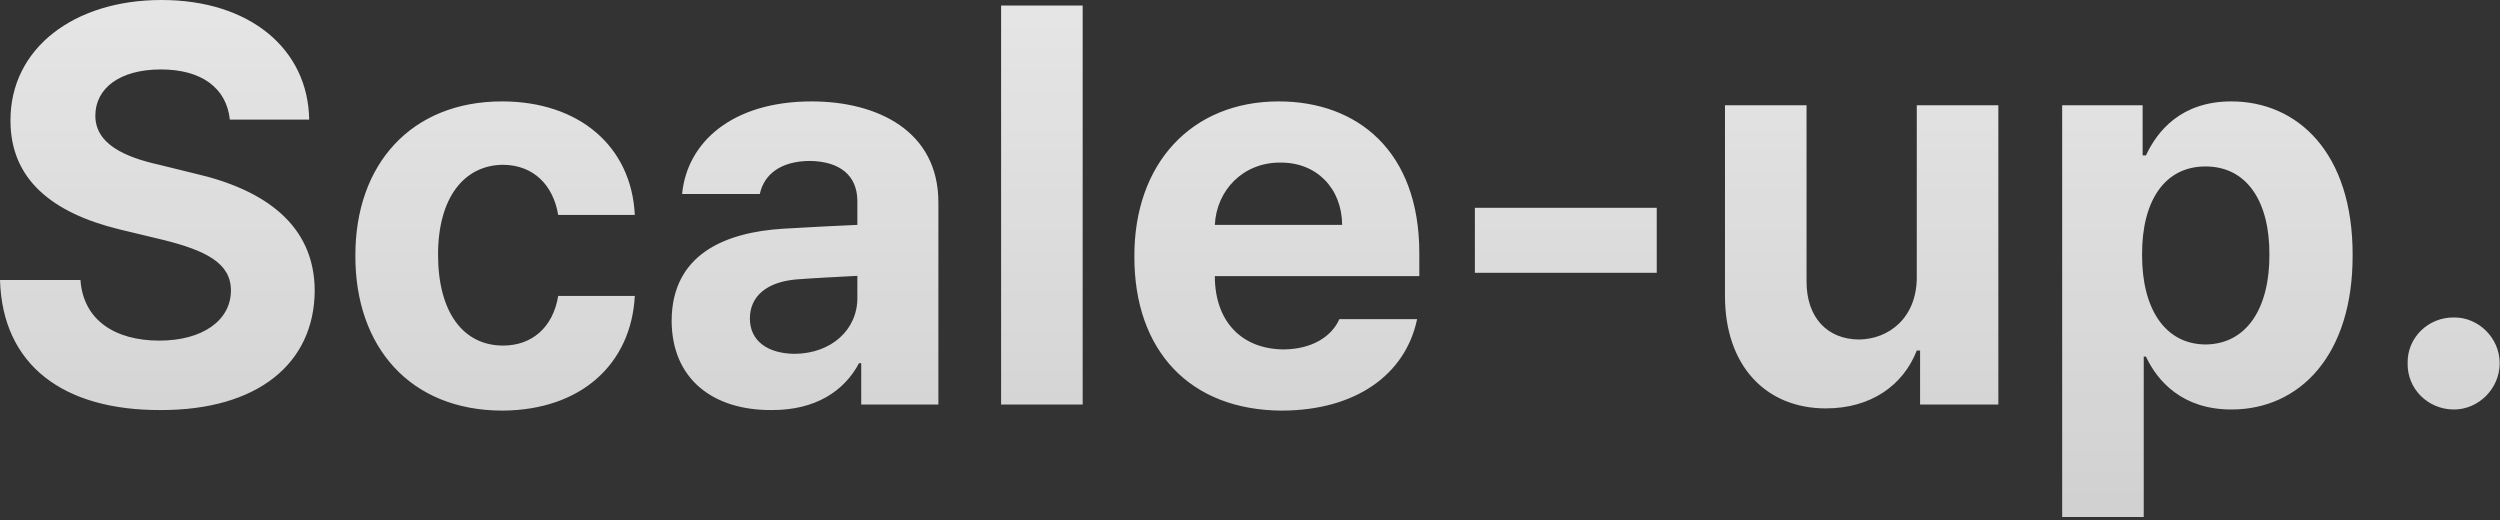
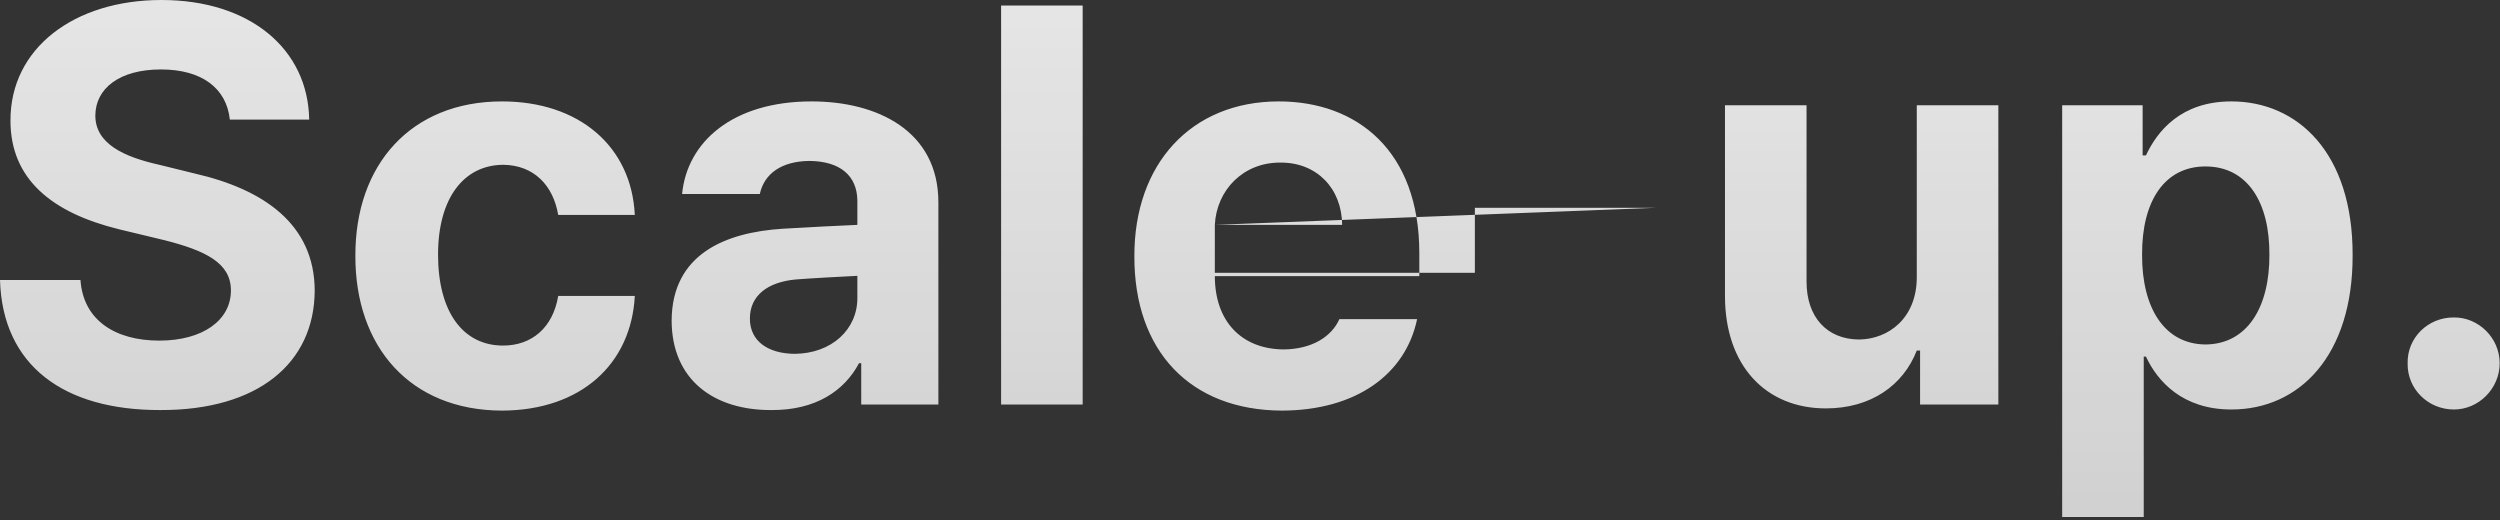
<svg xmlns="http://www.w3.org/2000/svg" width="567" height="118" viewBox="0 0 567 118" fill="none">
  <rect x="0" y="0" width="567" height="118" fill="#333333" stroke="none" />
-   <path d="M52.125 27.125C51.375 19.938 45.688 15.75 36.5 15.75C27 15.75 21.688 20.125 21.625 26.125C21.562 32.688 28.312 35.625 36.125 37.375L44.25 39.375C59.75 42.938 71.312 50.812 71.375 65.875C71.312 82.438 58.438 93.062 36.375 93C14.5 93.062 0.562 82.938 0 63.5H18.25C18.875 72.625 26.125 77.25 36.125 77.25C46 77.25 52.375 72.625 52.375 65.875C52.375 59.688 46.75 56.812 36.875 54.375L27 52C11.75 48.25 2.375 40.625 2.375 27.375C2.312 10.938 16.812 0 36.625 0C56.688 0 69.875 11.125 70.125 27.125H52.125ZM113.85 93.125C93.037 93.062 80.537 78.688 80.6 58C80.537 37.25 93.287 23 113.85 23C131.35 23 143.225 33.188 143.975 48.75H126.6C125.475 42.062 121.1 37.438 114.1 37.375C105.225 37.438 99.35 44.875 99.35 57.75C99.35 70.875 105.1 78.375 114.1 78.375C120.6 78.375 125.412 74.312 126.6 67.125H143.975C143.162 82.5 131.85 93.062 113.85 93.125ZM152.325 72.75C152.387 57.625 164.512 52.688 177.575 51.875C182.45 51.562 191.575 51.125 194.45 51V45.5C194.387 39.812 190.512 36.562 183.575 36.5C177.262 36.562 173.325 39.375 172.325 44H154.7C155.825 32.25 166.075 23 184.075 23C198.887 23 212.887 29.625 212.825 46V91.75H195.325V82.375H194.825C191.512 88.625 185.012 93.062 174.95 93C161.95 93.062 152.387 86.188 152.325 72.75ZM170.075 72.25C170.075 77.438 174.262 80.188 180.2 80.25C188.637 80.188 194.512 74.688 194.45 67.5V62.562C191.637 62.688 183.7 63.125 180.575 63.375C174.137 63.938 170.075 67 170.075 72.25ZM245.55 1.25V91.75H227.05V1.25H245.55ZM290.775 93.125C269.962 93.062 257.212 79.625 257.275 58.125C257.212 37.188 270.15 23 290.025 23C307.837 23 321.9 34.25 321.9 57.375V62.625H275.525C275.525 72.875 281.587 79.188 291.15 79.25C297.462 79.188 301.962 76.438 303.775 72.375H321.4C318.775 84.938 307.525 93.062 290.775 93.125ZM275.525 51H304.4C304.337 42.75 298.65 36.812 290.4 36.875C281.9 36.812 275.9 43.188 275.525 51ZM375.75 47.125V61.875H334.5V47.125H375.75ZM434.725 62.875V23.875H453.225V91.75H435.475V79.5H434.725C431.663 87.375 424.35 92.625 414.1 92.625C400.538 92.625 391.225 83 391.225 67.125V23.875H409.725V63.875C409.725 71.938 414.35 76.938 421.6 77C428.35 76.938 434.725 72.125 434.725 62.875ZM467.7 117.25V23.875H485.95V35.25H486.7C489.263 29.75 494.638 23 506.075 23C521.075 23 533.638 34.625 533.575 57.875C533.638 80.562 521.575 92.875 506.075 92.875C495.013 92.875 489.325 86.5 486.7 80.875H486.2V117.25H467.7ZM485.825 57.75C485.763 70 491.013 78.062 500.2 78.125C509.638 78.062 514.763 69.75 514.7 57.75C514.763 45.938 509.763 37.75 500.2 37.75C490.95 37.75 485.763 45.562 485.825 57.75ZM556.55 92.875C550.675 92.875 545.925 88.188 546.05 82.375C545.925 76.625 550.675 71.938 556.55 72C562.112 71.938 566.925 76.625 566.925 82.375C566.925 88.188 562.112 92.875 556.55 92.875Z" fill="url(#paint0_linear_222_593)" />
+   <path d="M52.125 27.125C51.375 19.938 45.688 15.75 36.5 15.75C27 15.75 21.688 20.125 21.625 26.125C21.562 32.688 28.312 35.625 36.125 37.375L44.25 39.375C59.75 42.938 71.312 50.812 71.375 65.875C71.312 82.438 58.438 93.062 36.375 93C14.5 93.062 0.562 82.938 0 63.5H18.25C18.875 72.625 26.125 77.25 36.125 77.25C46 77.25 52.375 72.625 52.375 65.875C52.375 59.688 46.75 56.812 36.875 54.375L27 52C11.75 48.25 2.375 40.625 2.375 27.375C2.312 10.938 16.812 0 36.625 0C56.688 0 69.875 11.125 70.125 27.125H52.125ZM113.85 93.125C93.037 93.062 80.537 78.688 80.6 58C80.537 37.25 93.287 23 113.85 23C131.35 23 143.225 33.188 143.975 48.75H126.6C125.475 42.062 121.1 37.438 114.1 37.375C105.225 37.438 99.35 44.875 99.35 57.75C99.35 70.875 105.1 78.375 114.1 78.375C120.6 78.375 125.412 74.312 126.6 67.125H143.975C143.162 82.5 131.85 93.062 113.85 93.125ZM152.325 72.75C152.387 57.625 164.512 52.688 177.575 51.875C182.45 51.562 191.575 51.125 194.45 51V45.5C194.387 39.812 190.512 36.562 183.575 36.5C177.262 36.562 173.325 39.375 172.325 44H154.7C155.825 32.25 166.075 23 184.075 23C198.887 23 212.887 29.625 212.825 46V91.75H195.325V82.375H194.825C191.512 88.625 185.012 93.062 174.95 93C161.95 93.062 152.387 86.188 152.325 72.75ZM170.075 72.25C170.075 77.438 174.262 80.188 180.2 80.25C188.637 80.188 194.512 74.688 194.45 67.5V62.562C191.637 62.688 183.7 63.125 180.575 63.375C174.137 63.938 170.075 67 170.075 72.25ZM245.55 1.25V91.75H227.05V1.25H245.55ZM290.775 93.125C269.962 93.062 257.212 79.625 257.275 58.125C257.212 37.188 270.15 23 290.025 23C307.837 23 321.9 34.25 321.9 57.375V62.625H275.525C275.525 72.875 281.587 79.188 291.15 79.25C297.462 79.188 301.962 76.438 303.775 72.375H321.4C318.775 84.938 307.525 93.062 290.775 93.125ZM275.525 51H304.4C304.337 42.75 298.65 36.812 290.4 36.875C281.9 36.812 275.9 43.188 275.525 51ZV61.875H334.5V47.125H375.75ZM434.725 62.875V23.875H453.225V91.75H435.475V79.5H434.725C431.663 87.375 424.35 92.625 414.1 92.625C400.538 92.625 391.225 83 391.225 67.125V23.875H409.725V63.875C409.725 71.938 414.35 76.938 421.6 77C428.35 76.938 434.725 72.125 434.725 62.875ZM467.7 117.25V23.875H485.95V35.25H486.7C489.263 29.75 494.638 23 506.075 23C521.075 23 533.638 34.625 533.575 57.875C533.638 80.562 521.575 92.875 506.075 92.875C495.013 92.875 489.325 86.5 486.7 80.875H486.2V117.25H467.7ZM485.825 57.75C485.763 70 491.013 78.062 500.2 78.125C509.638 78.062 514.763 69.75 514.7 57.75C514.763 45.938 509.763 37.75 500.2 37.75C490.95 37.75 485.763 45.562 485.825 57.75ZM556.55 92.875C550.675 92.875 545.925 88.188 546.05 82.375C545.925 76.625 550.675 71.938 556.55 72C562.112 71.938 566.925 76.625 566.925 82.375C566.925 88.188 562.112 92.875 556.55 92.875Z" fill="url(#paint0_linear_222_593)" />
  <defs>
    <linearGradient id="paint0_linear_222_593" x1="484.375" y1="-146.25" x2="484.375" y2="237.75" gradientUnits="userSpaceOnUse">
      <stop stop-color="white" />
      <stop offset="1" stop-color="white" stop-opacity="0.67" />
    </linearGradient>
  </defs>
</svg>